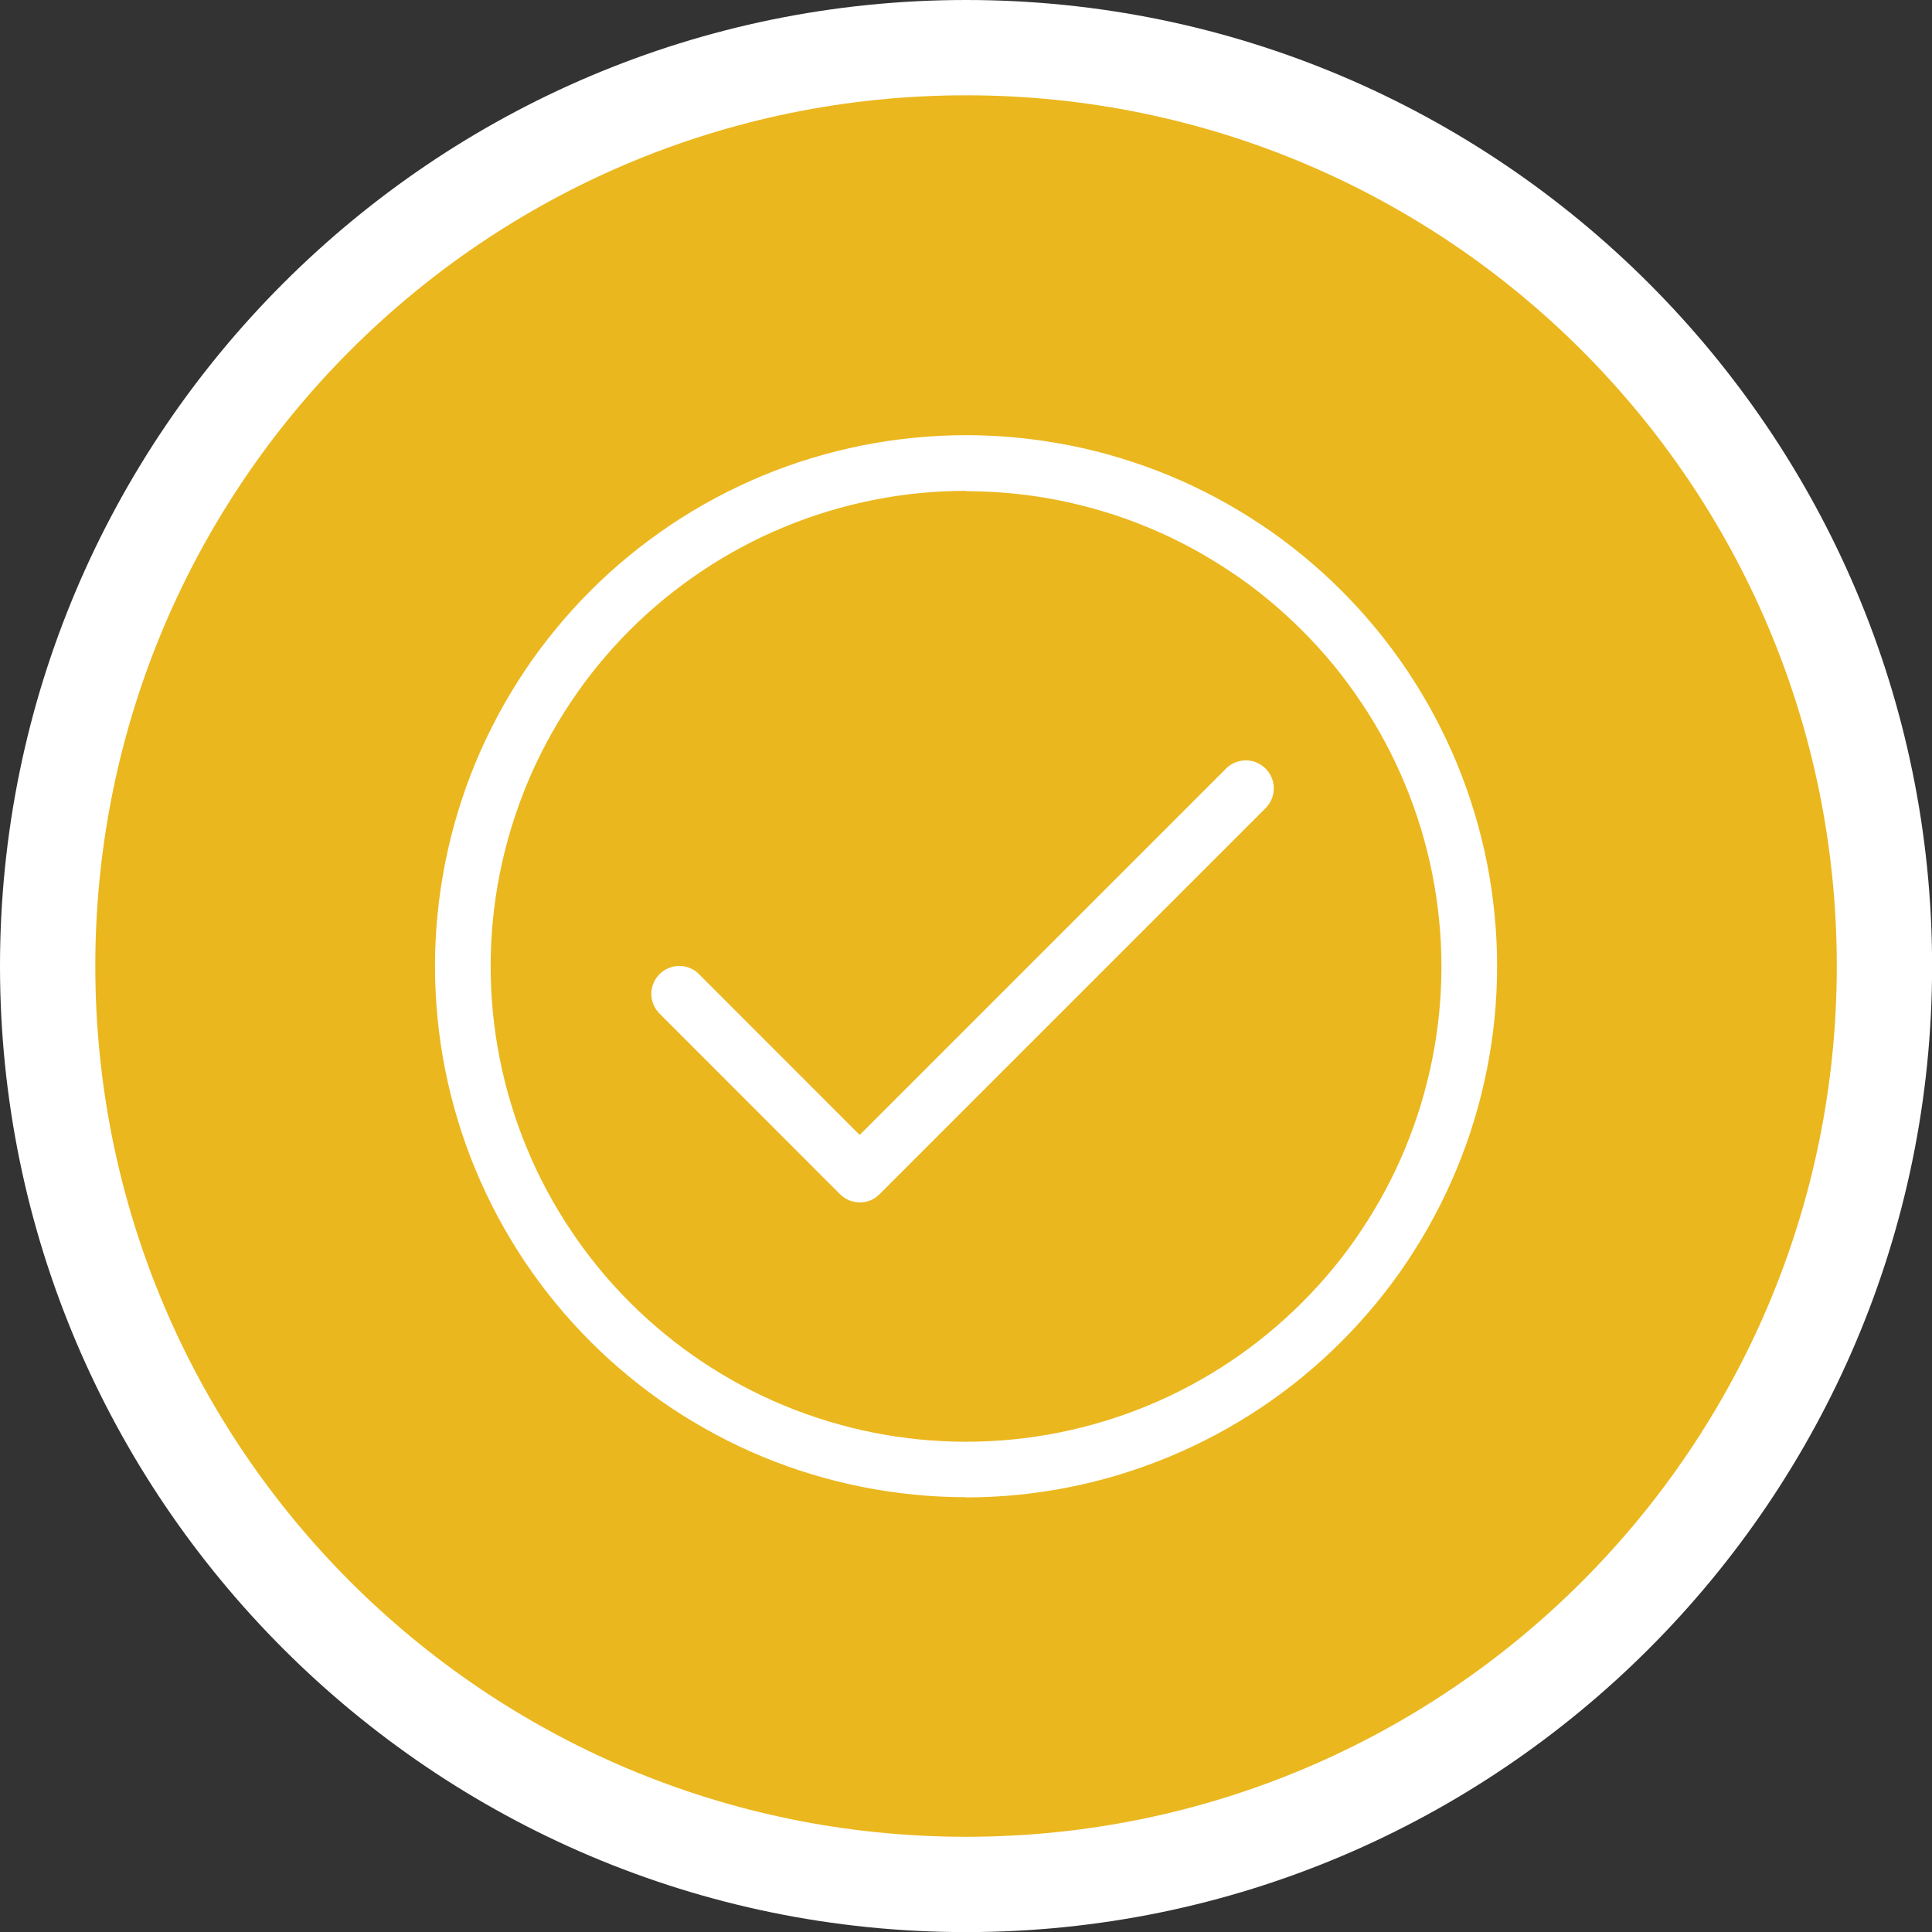
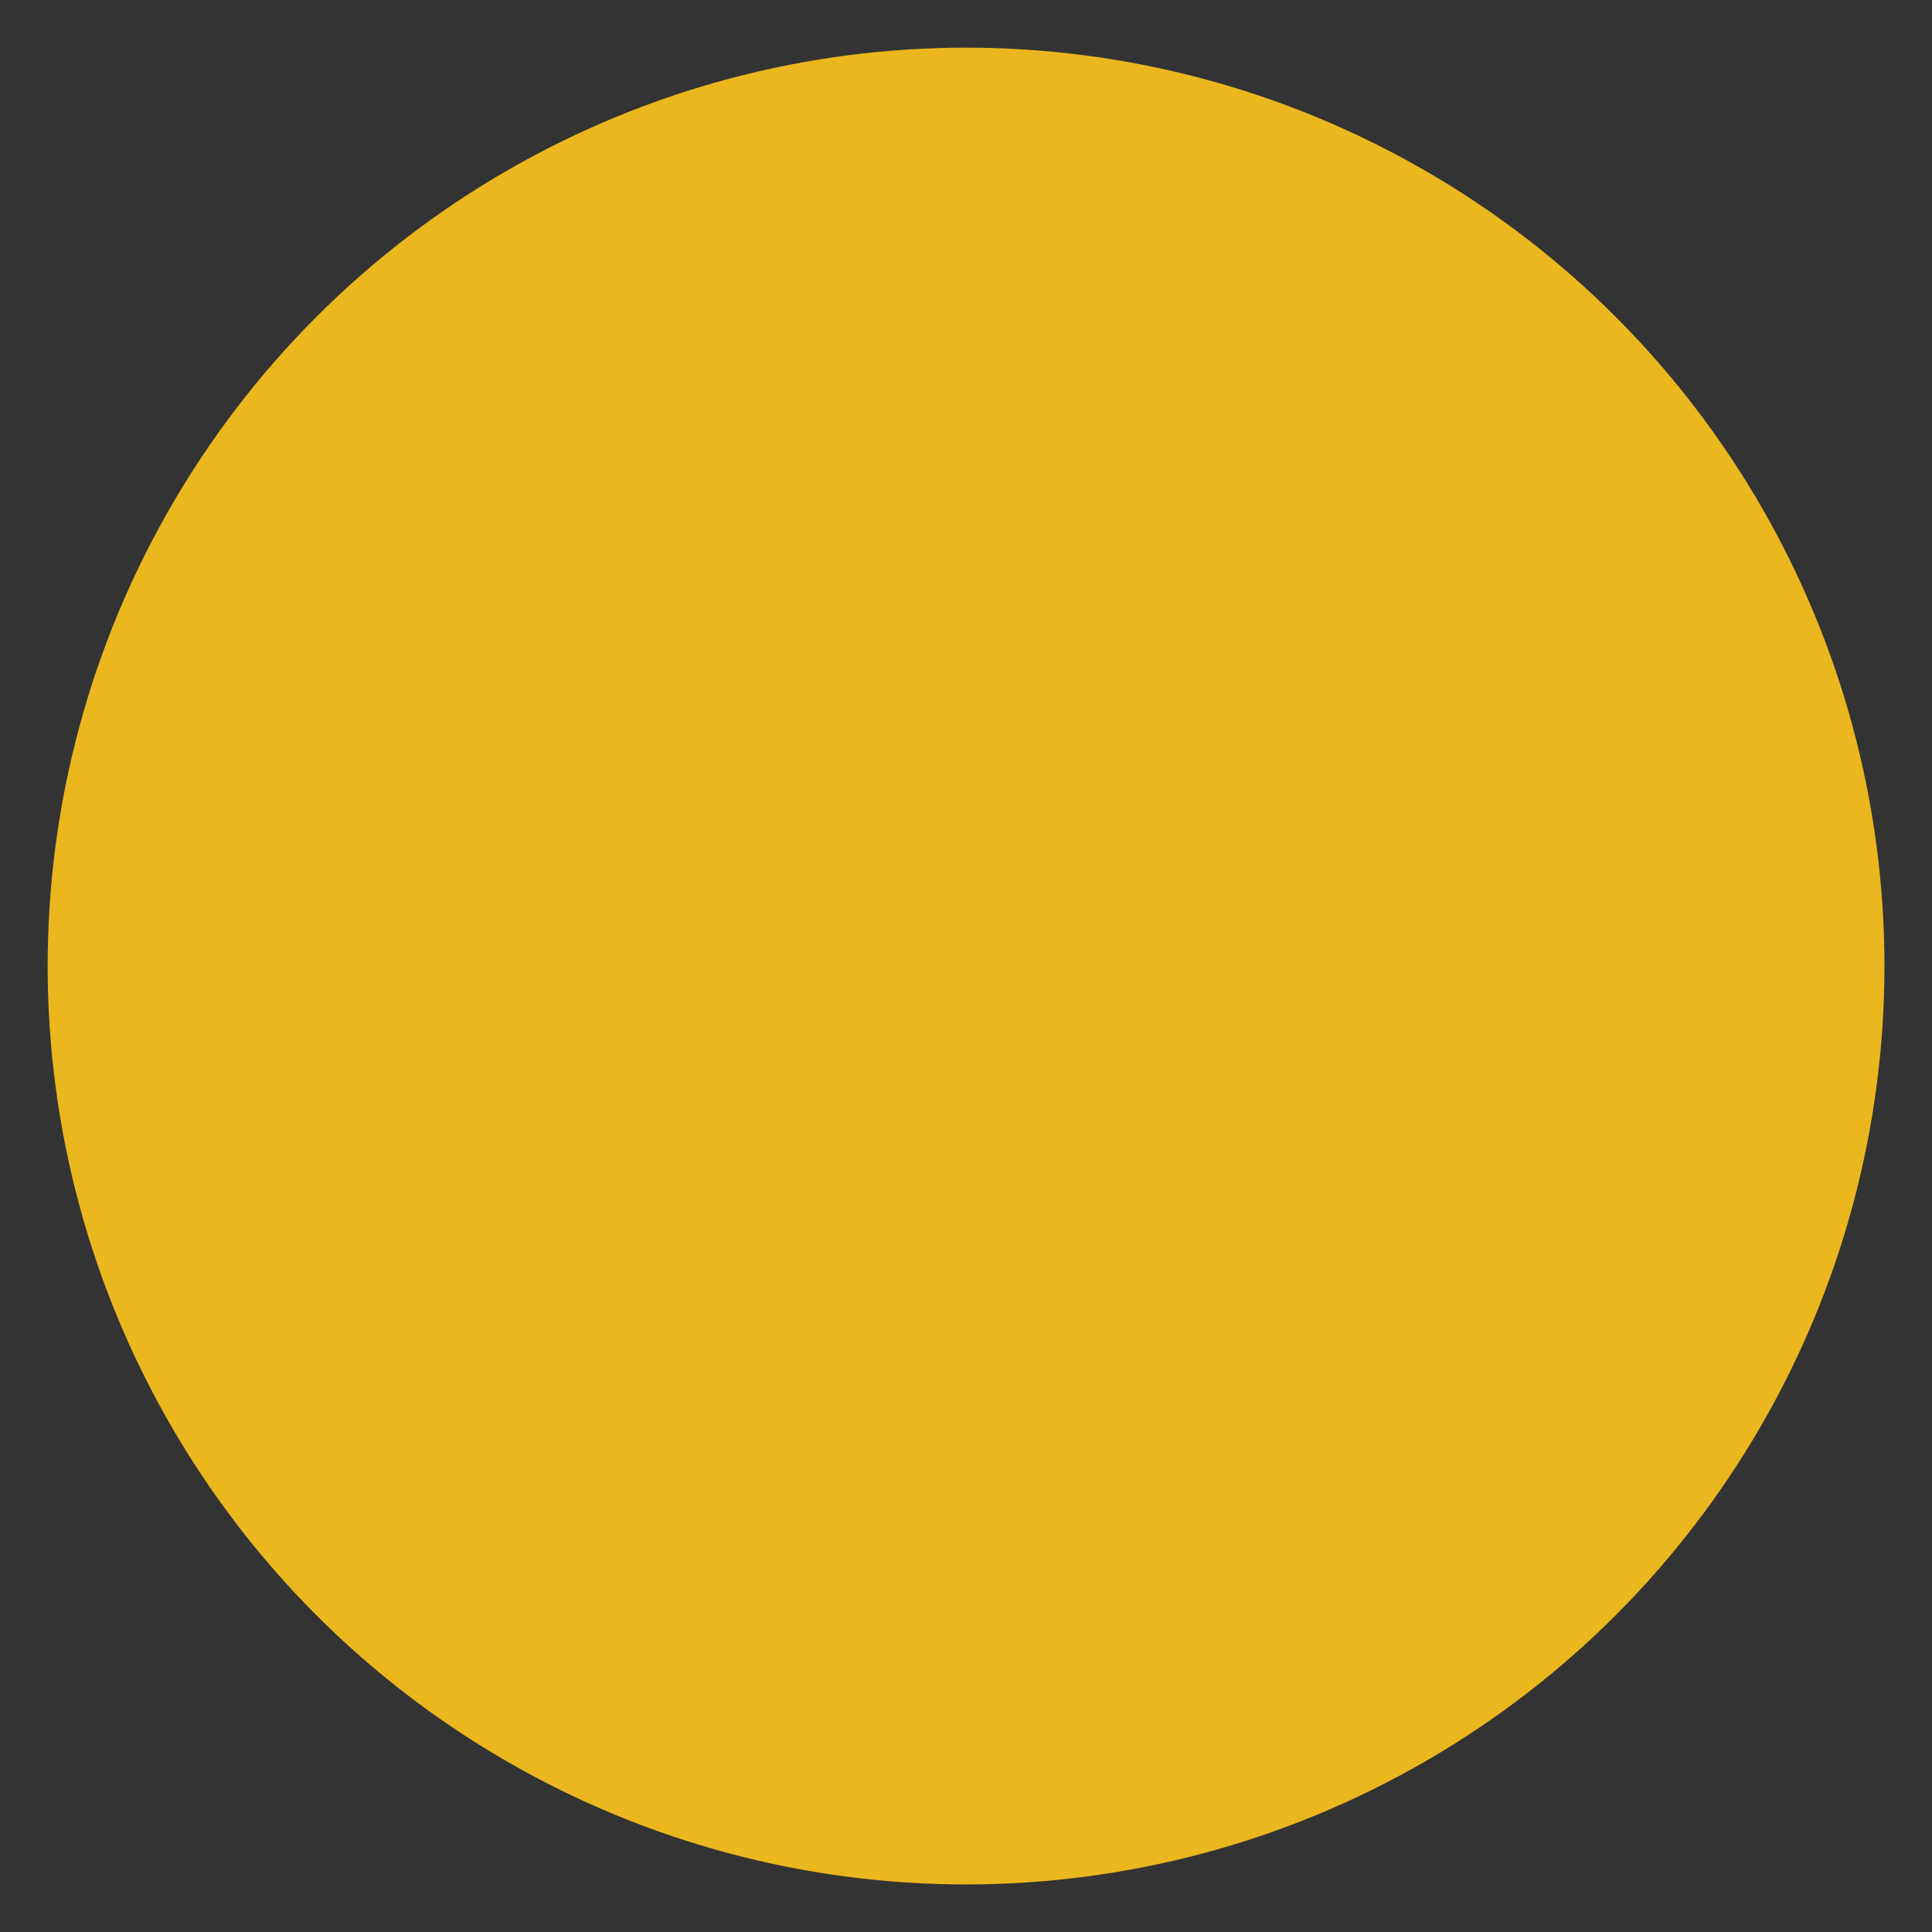
<svg xmlns="http://www.w3.org/2000/svg" id="_圖層_1" data-name="圖層 1" viewBox="0 0 202.71 202.71">
  <rect x="0" y="0" width="202.71" height="202.71" fill="#333333" stroke="none" />
  <defs>
    <clipPath id="clippath">
-       <rect x="45.63" y="45.63" width="111.46" height="111.46" style="fill: none;" />
-     </clipPath>
+       </clipPath>
  </defs>
  <g>
    <circle cx="101.36" cy="101.36" r="96.36" style="fill: #ebb71e;" />
-     <path d="m101.36,10c50.45,0,91.36,40.9,91.36,91.36s-40.9,91.36-91.36,91.36S10,151.81,10,101.36,50.9,10,101.36,10m0-10C45.47,0,0,45.47,0,101.36s45.47,101.36,101.36,101.36,101.36-45.47,101.36-101.36S157.24,0,101.36,0h0Z" style="fill: #fff;" />
  </g>
  <g style="clip-path: url(#clippath);">
    <path d="m90.21,126.15c-.81,0-1.5-.29-2.08-.86l-18.89-18.9c-.28-.27-.5-.59-.66-.95s-.23-.74-.24-1.13.07-.77.22-1.14c.15-.36.36-.69.64-.96.28-.28.6-.49.96-.64.36-.15.74-.22,1.14-.22.39,0,.77.08,1.13.24.36.15.68.37.95.66l16.82,16.83,38.48-38.48c.28-.27.59-.47.95-.61.36-.14.73-.21,1.11-.21.38,0,.75.08,1.11.23.35.15.67.36.94.63.27.27.48.59.63.94.15.35.22.72.23,1.11,0,.38-.07.76-.21,1.11s-.35.67-.61.95l-40.55,40.55c-.57.57-1.27.86-2.08.86Zm11.15-74.65c-1.63,0-3.26.08-4.89.24-1.63.16-3.24.4-4.84.72s-3.18.71-4.75,1.19c-1.56.47-3.1,1.02-4.61,1.65-1.51.62-2.98,1.32-4.42,2.09-1.44.77-2.84,1.61-4.2,2.52-1.36.91-2.67,1.88-3.93,2.91s-2.47,2.13-3.63,3.29c-1.15,1.15-2.25,2.36-3.29,3.63-1.04,1.26-2.01,2.57-2.91,3.93-.91,1.36-1.75,2.76-2.52,4.2-.77,1.44-1.47,2.91-2.09,4.42-.62,1.51-1.17,3.04-1.65,4.61-.47,1.56-.87,3.14-1.19,4.75-.32,1.6-.56,3.22-.72,4.84-.16,1.63-.24,3.25-.24,4.89s.08,3.26.24,4.89c.16,1.63.4,3.24.72,4.84s.71,3.18,1.19,4.75c.47,1.56,1.02,3.1,1.65,4.61.62,1.51,1.32,2.98,2.09,4.42.77,1.44,1.61,2.84,2.52,4.2.91,1.36,1.88,2.67,2.91,3.93s2.13,2.47,3.29,3.63c1.15,1.15,2.36,2.25,3.63,3.29,1.26,1.04,2.57,2.01,3.93,2.92s2.76,1.75,4.2,2.52c1.44.77,2.91,1.47,4.42,2.09,1.51.63,3.04,1.17,4.61,1.65,1.56.47,3.14.87,4.75,1.19,1.6.32,3.22.56,4.84.72,1.63.16,3.25.24,4.89.24s3.26-.08,4.89-.24c1.63-.16,3.24-.4,4.84-.72,1.6-.32,3.18-.71,4.75-1.19,1.56-.47,3.1-1.02,4.61-1.65,1.51-.62,2.98-1.32,4.42-2.09,1.44-.77,2.84-1.61,4.2-2.52,1.36-.91,2.67-1.88,3.93-2.92,1.26-1.04,2.47-2.13,3.63-3.29,1.15-1.15,2.25-2.36,3.29-3.63,1.04-1.26,2.01-2.57,2.91-3.93.91-1.36,1.75-2.76,2.52-4.2.77-1.44,1.47-2.91,2.09-4.42.62-1.51,1.17-3.04,1.65-4.61.47-1.56.87-3.14,1.19-4.75.32-1.6.56-3.22.72-4.84.16-1.63.24-3.25.24-4.89,0-1.63-.08-3.26-.25-4.89-.16-1.62-.4-3.24-.72-4.84-.32-1.6-.72-3.18-1.19-4.74-.48-1.56-1.03-3.1-1.65-4.6-.63-1.51-1.32-2.98-2.09-4.42-.77-1.44-1.61-2.84-2.52-4.19-.91-1.36-1.88-2.67-2.91-3.93-1.04-1.26-2.13-2.47-3.29-3.62-1.15-1.15-2.36-2.25-3.62-3.29-1.26-1.04-2.57-2.01-3.93-2.91-1.36-.91-2.76-1.75-4.19-2.52-1.44-.77-2.91-1.47-4.42-2.09-1.51-.63-3.04-1.18-4.6-1.65-1.56-.47-3.14-.87-4.74-1.19-1.6-.32-3.21-.56-4.84-.72s-3.25-.24-4.89-.25Zm0,105.59c-1.83,0-3.65-.09-5.46-.27-1.82-.18-3.62-.45-5.41-.8-1.79-.36-3.56-.8-5.31-1.33-1.75-.53-3.46-1.14-5.15-1.84s-3.33-1.48-4.94-2.34c-1.61-.86-3.17-1.8-4.69-2.81-1.52-1.01-2.98-2.1-4.39-3.26-1.41-1.16-2.76-2.38-4.05-3.67-1.29-1.29-2.51-2.64-3.67-4.05-1.16-1.41-2.24-2.87-3.26-4.39-1.01-1.52-1.95-3.08-2.81-4.69-.86-1.61-1.64-3.26-2.34-4.94-.7-1.69-1.31-3.4-1.84-5.15-.53-1.75-.97-3.51-1.33-5.3s-.62-3.59-.8-5.41-.27-3.64-.27-5.46.09-3.65.27-5.46c.18-1.82.45-3.62.8-5.41.36-1.79.8-3.56,1.33-5.31.53-1.75,1.14-3.46,1.84-5.15.7-1.69,1.48-3.33,2.34-4.94.86-1.61,1.8-3.17,2.81-4.69,1.01-1.52,2.1-2.98,3.26-4.39,1.16-1.41,2.38-2.76,3.67-4.05,1.29-1.29,2.64-2.52,4.05-3.67,1.41-1.16,2.88-2.24,4.39-3.26,1.52-1.01,3.08-1.95,4.69-2.81,1.61-.86,3.26-1.64,4.94-2.34,1.69-.7,3.4-1.31,5.15-1.84,1.75-.53,3.51-.97,5.31-1.33,1.79-.36,3.59-.62,5.41-.8,1.82-.18,3.64-.27,5.46-.27s3.65.09,5.46.27c1.82.18,3.62.45,5.41.8s3.56.8,5.31,1.33c1.75.53,3.46,1.14,5.15,1.84,1.69.7,3.33,1.48,4.94,2.34,1.61.86,3.17,1.8,4.69,2.81,1.52,1.01,2.98,2.1,4.39,3.26,1.41,1.16,2.76,2.38,4.05,3.67,1.29,1.29,2.51,2.64,3.67,4.05,1.16,1.41,2.24,2.87,3.26,4.39,1.01,1.52,1.95,3.08,2.81,4.69.86,1.61,1.64,3.26,2.34,4.94.7,1.69,1.31,3.4,1.84,5.15.53,1.75.97,3.51,1.33,5.31.36,1.79.62,3.59.8,5.41.18,1.82.27,3.64.27,5.46,0,1.82-.09,3.64-.27,5.46-.18,1.82-.45,3.62-.81,5.41-.36,1.79-.8,3.56-1.33,5.3-.53,1.75-1.15,3.46-1.85,5.15-.7,1.69-1.48,3.33-2.34,4.94-.86,1.61-1.8,3.17-2.81,4.69-1.01,1.52-2.1,2.98-3.26,4.39-1.16,1.41-2.38,2.76-3.67,4.05s-2.64,2.51-4.05,3.67c-1.41,1.16-2.87,2.24-4.39,3.26-1.52,1.01-3.08,1.95-4.69,2.81-1.61.86-3.26,1.64-4.94,2.34-1.69.7-3.4,1.31-5.15,1.85-1.75.53-3.51.98-5.3,1.33-1.79.36-3.59.63-5.41.81-1.82.18-3.64.27-5.46.27Z" style="fill: #fff;" />
  </g>
</svg>